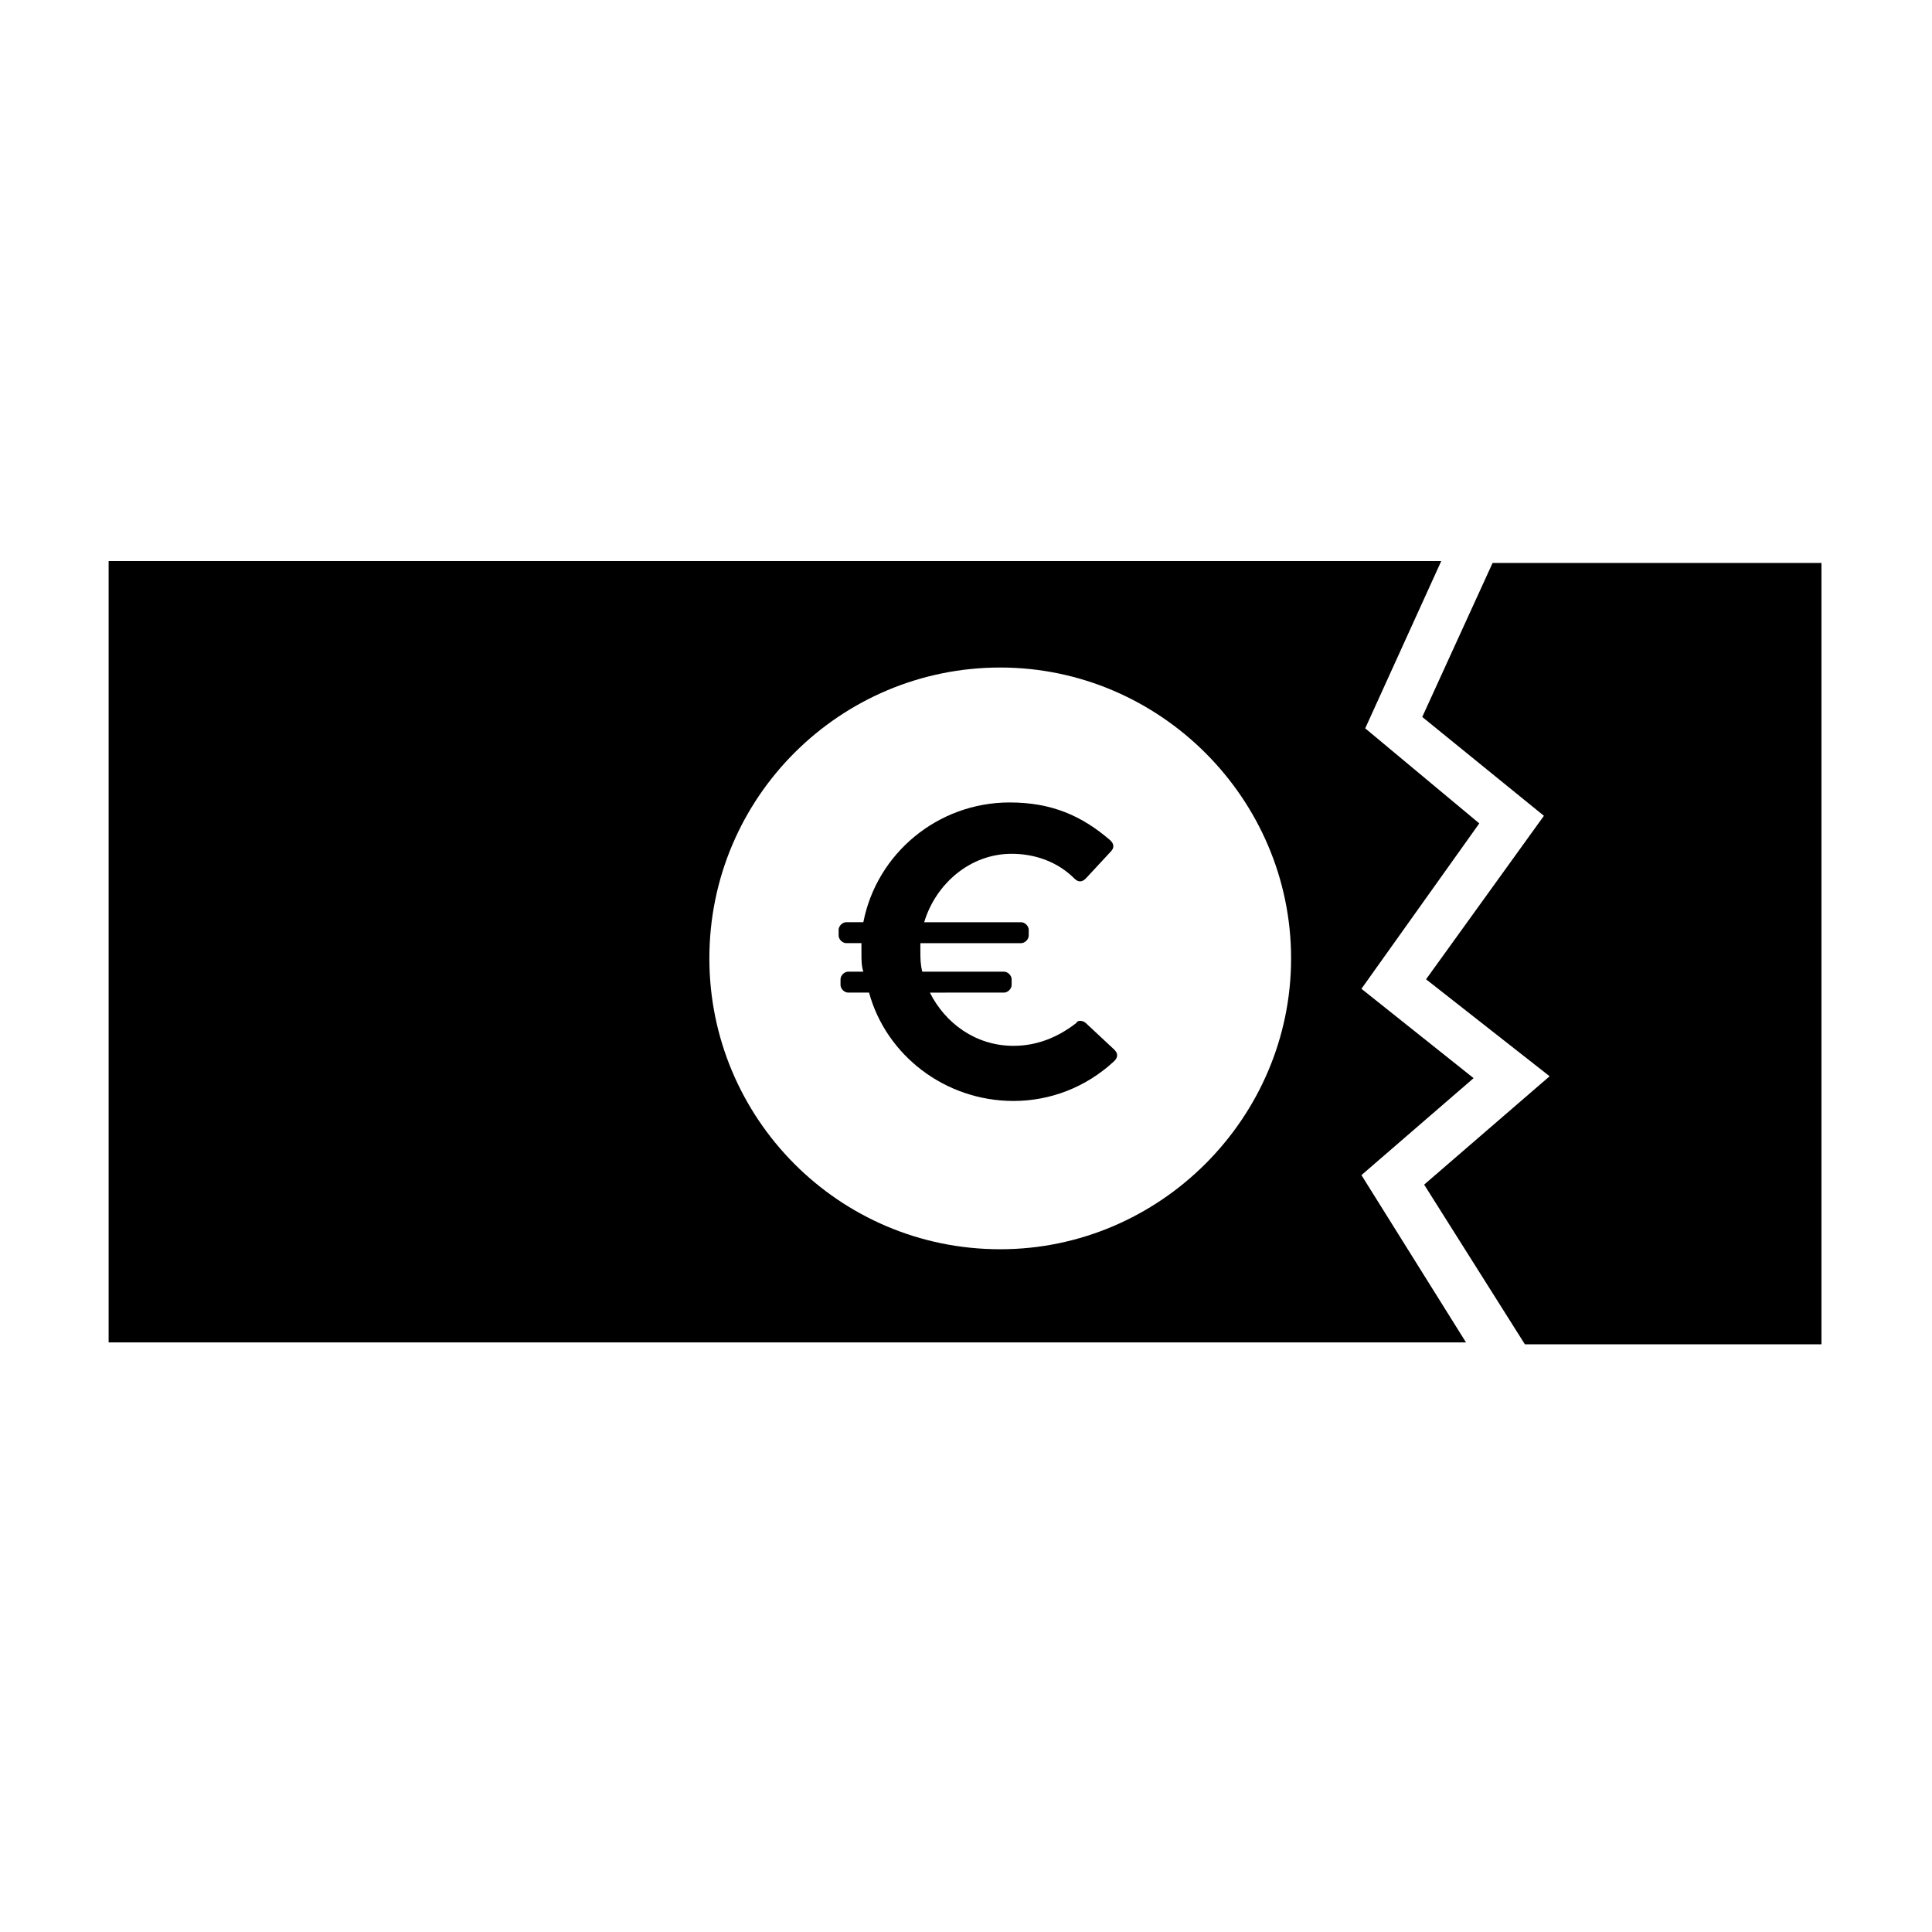
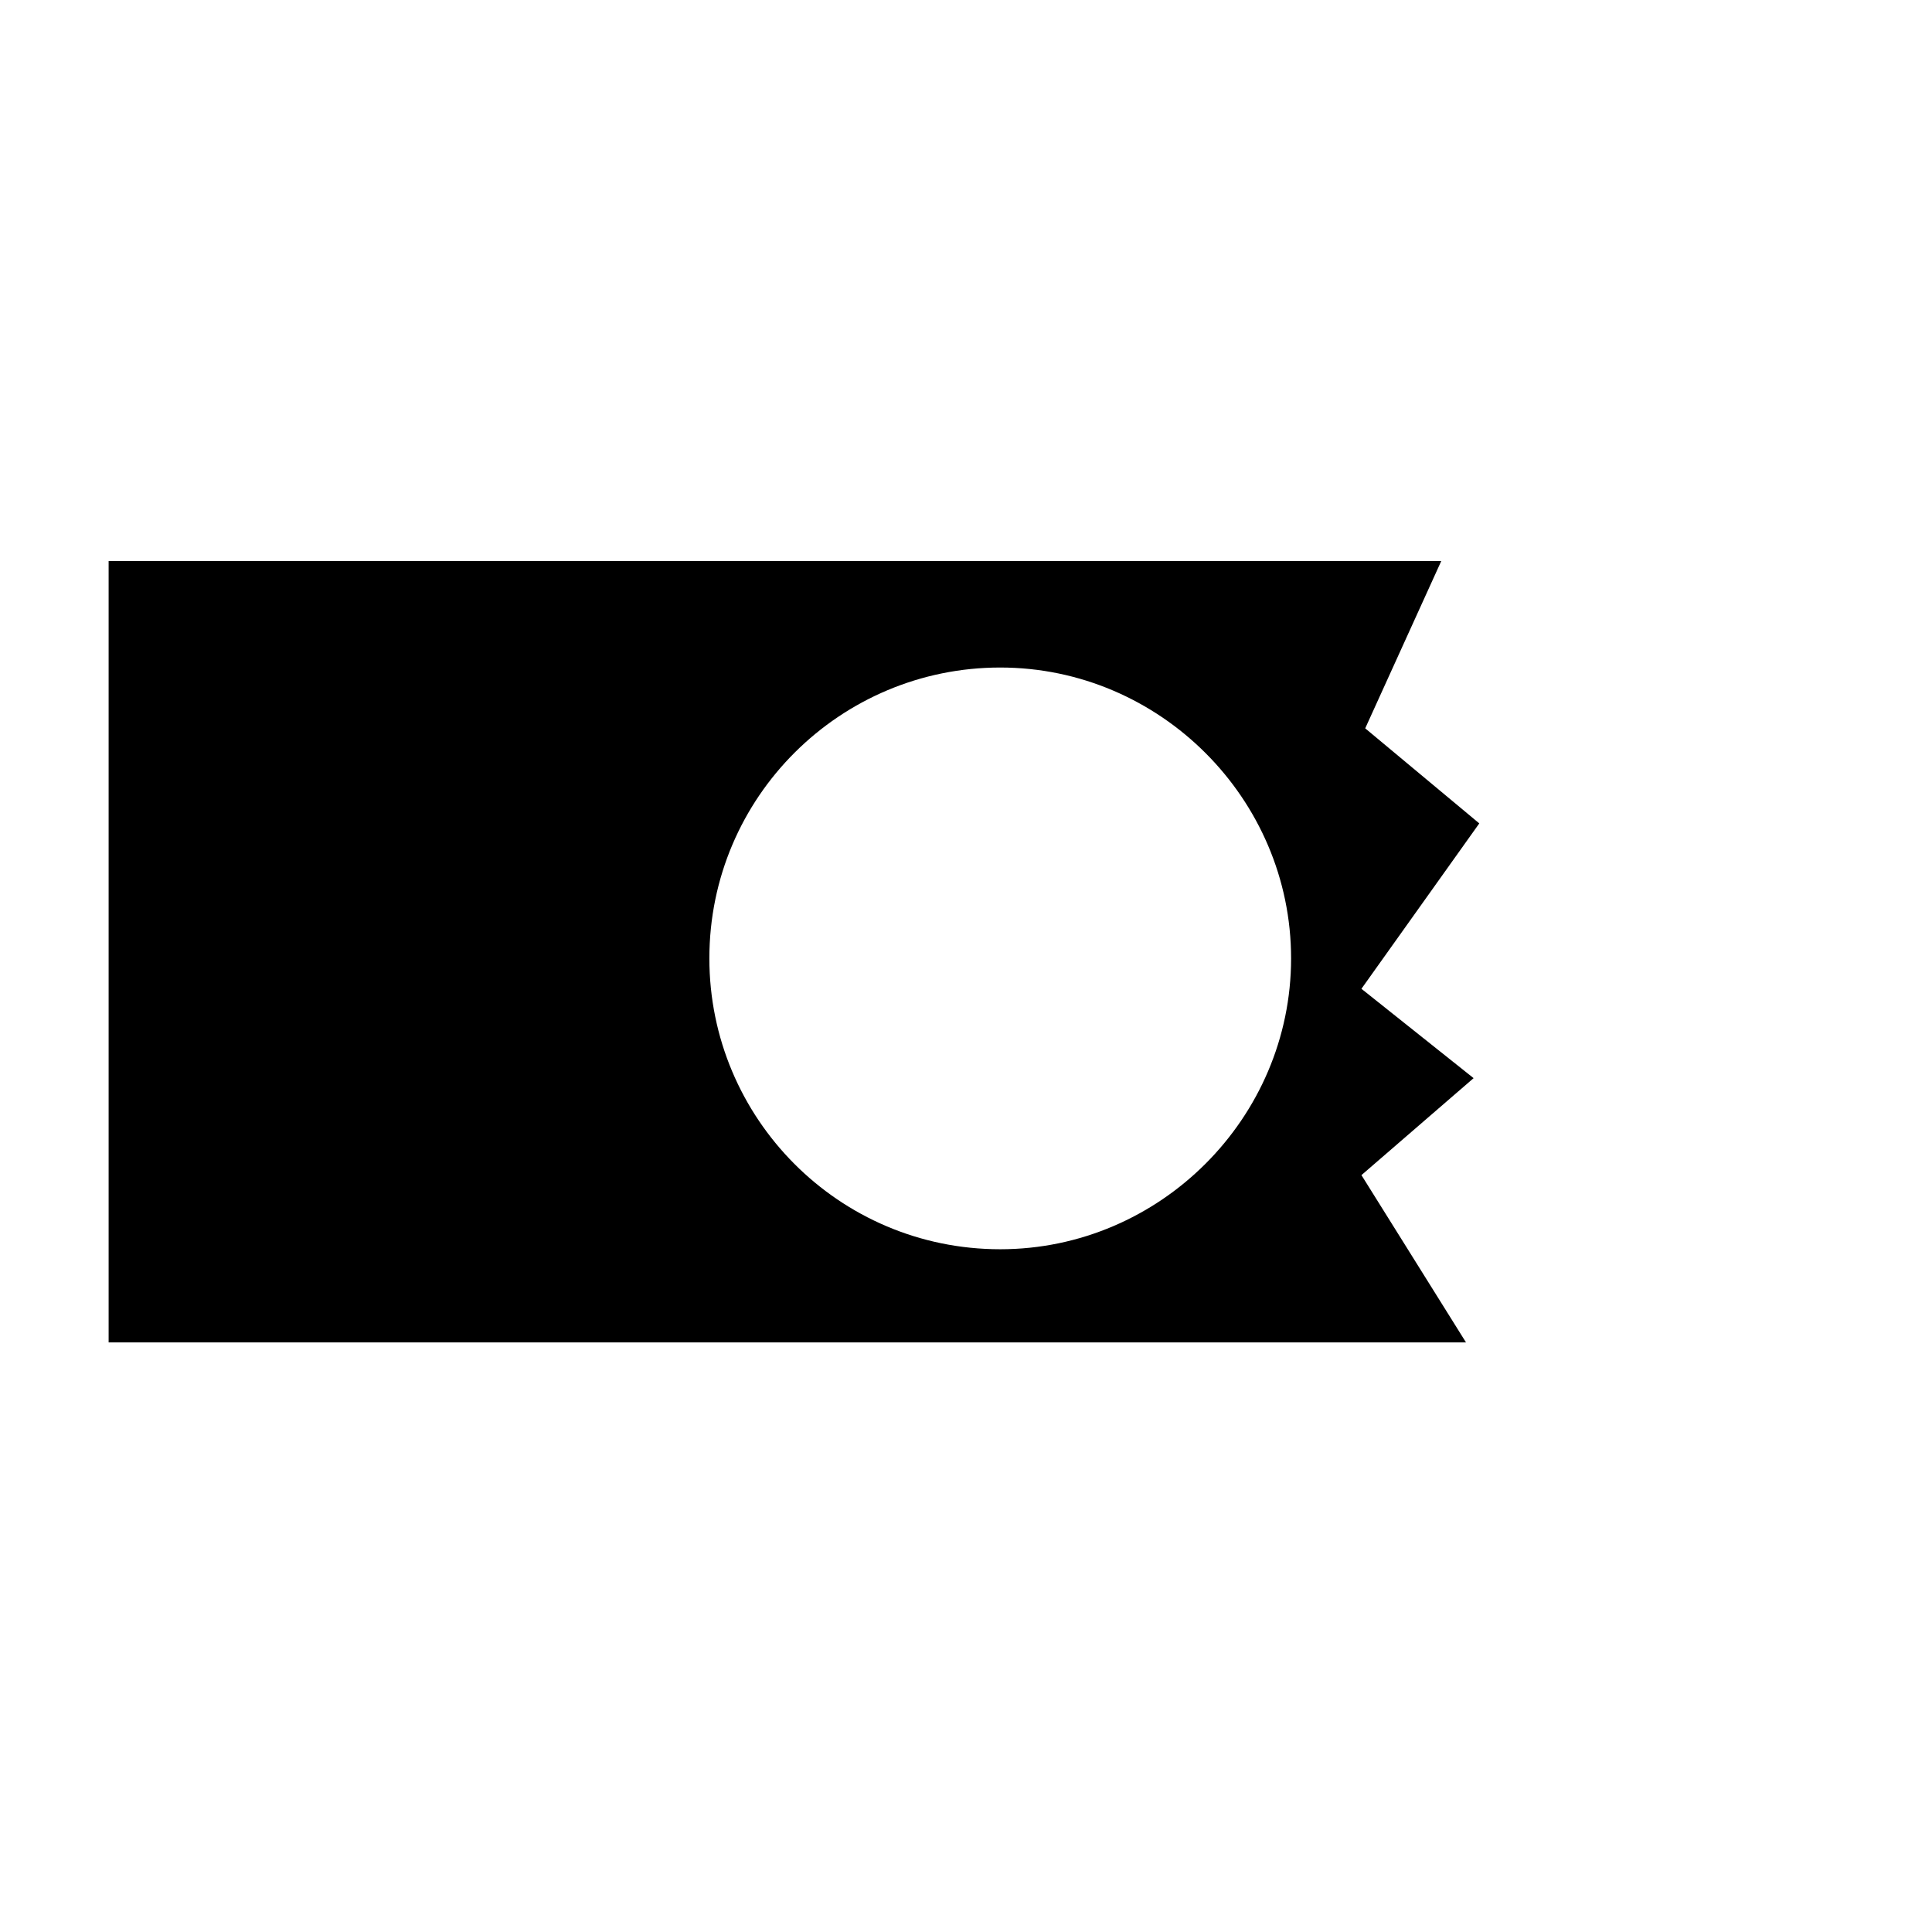
<svg xmlns="http://www.w3.org/2000/svg" fill="#000000" width="800px" height="800px" version="1.1" viewBox="144 144 512 512">
  <g>
-     <path d="m539.55 293.19-18.641 40.809 32.242 26.199-31.234 43.324 32.746 25.695-33.25 28.719 26.699 42.32h78.594v-207.07z" />
    <path d="m534.52 429.72-29.727-23.68 31.234-43.832-30.23-25.191 20.152-44.336-353.16 0.004v207.07h359.72l-27.711-44.336zm-125.45 45.344c-42.824 0-77.082-34.762-77.082-77.082 0-42.824 34.762-77.082 77.082-77.082 42.32 0 77.082 34.762 77.082 77.082s-34.762 77.082-77.082 77.082z" />
-     <path d="m431.74 415.11c-0.504-0.504-2.016-1.008-2.519 0-4.535 3.527-10.078 6.047-16.625 6.047-10.078 0-18.137-6.047-22.168-14.105l19.648-0.004c1.008 0 2.016-1.008 2.016-2.016v-1.512c0-1.008-1.008-2.016-2.016-2.016h-21.664c-0.504-2.016-0.504-3.527-0.504-5.543v-2.016h26.703c1.008 0 2.016-1.008 2.016-2.016v-1.512c0-1.008-1.008-2.016-2.016-2.016h-25.695c3.023-10.078 12.09-18.137 23.176-18.137 6.047 0 12.09 2.016 16.625 6.551 1.008 1.008 2.016 1.008 3.023 0l6.551-7.055c1.008-1.008 1.008-2.016 0-3.023-7.559-6.551-15.617-10.078-26.703-10.078-19.145 0-35.266 13.602-38.793 31.738h-4.535c-1.008 0-2.016 1.008-2.016 2.016v1.512c0 1.008 1.008 2.016 2.016 2.016h4.031v2.519c0 2.016 0 3.527 0.504 5.039h-4.031c-1.008 0-2.016 1.008-2.016 2.016v1.516c0 1.008 1.008 2.016 2.016 2.016h5.543c4.535 16.625 20.152 28.719 38.289 28.719 9.574 0 19.145-3.527 26.703-10.578 1.008-1.008 1.008-2.016 0-3.023z" />
  </g>
</svg>